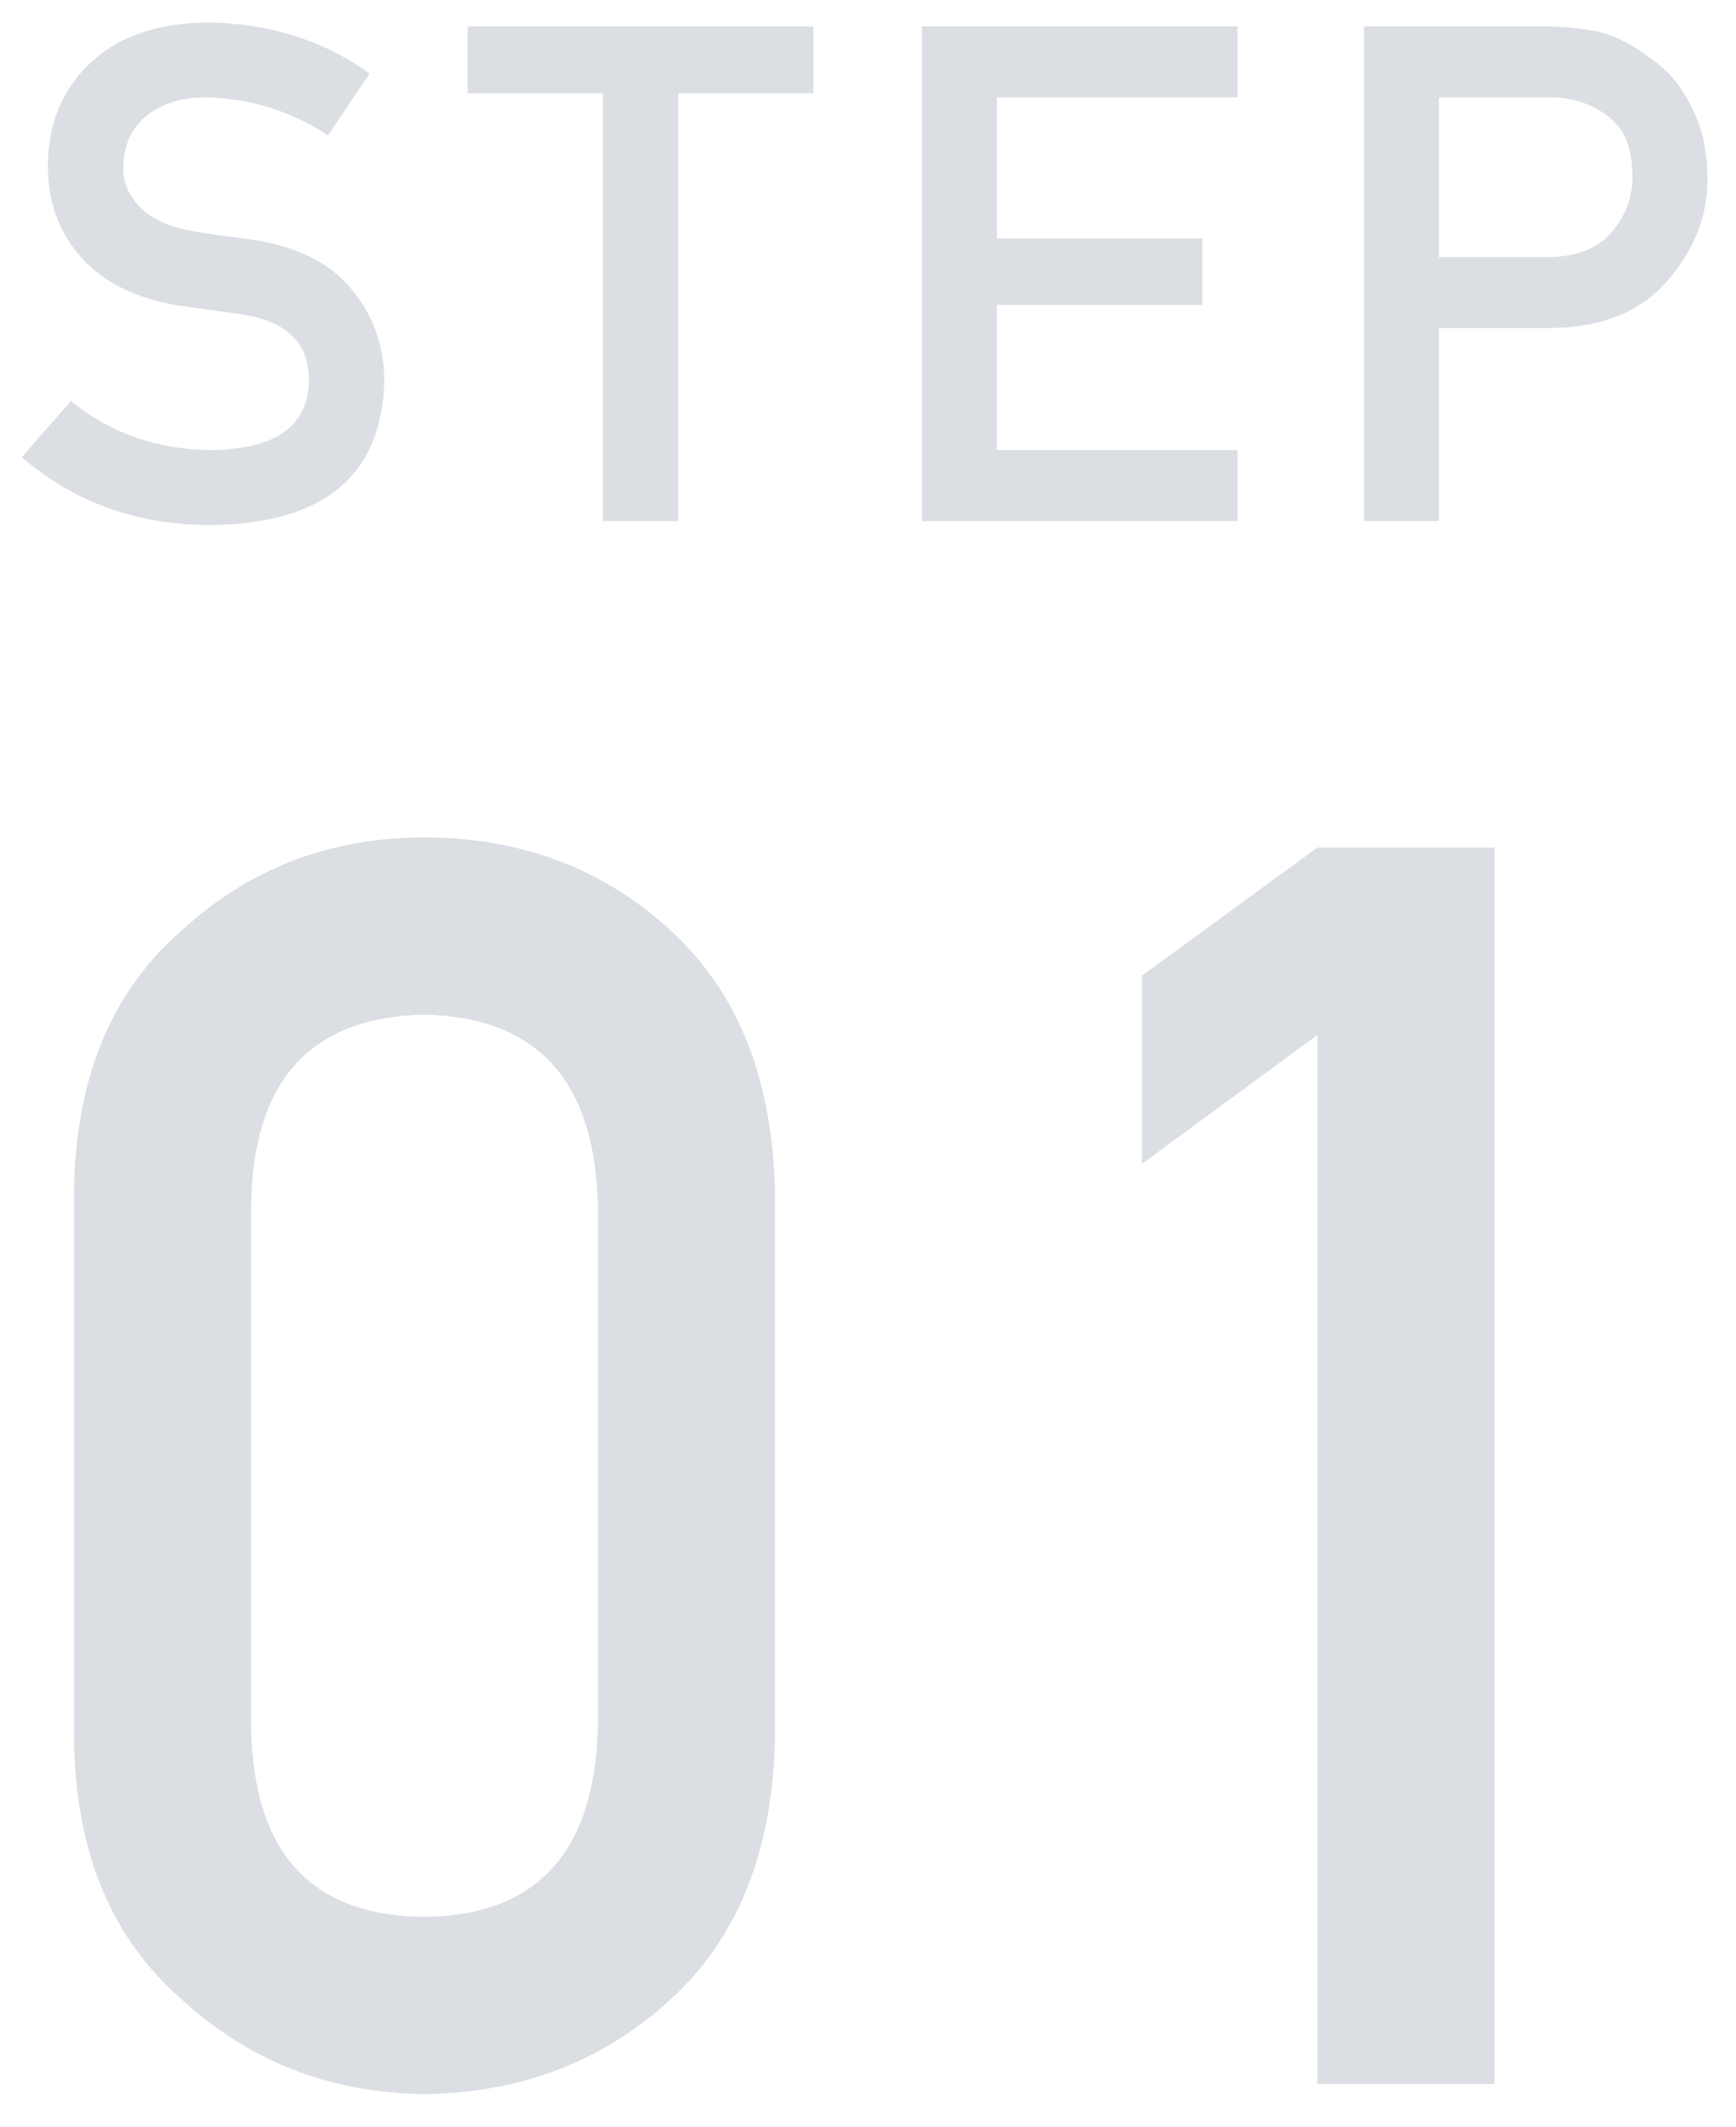
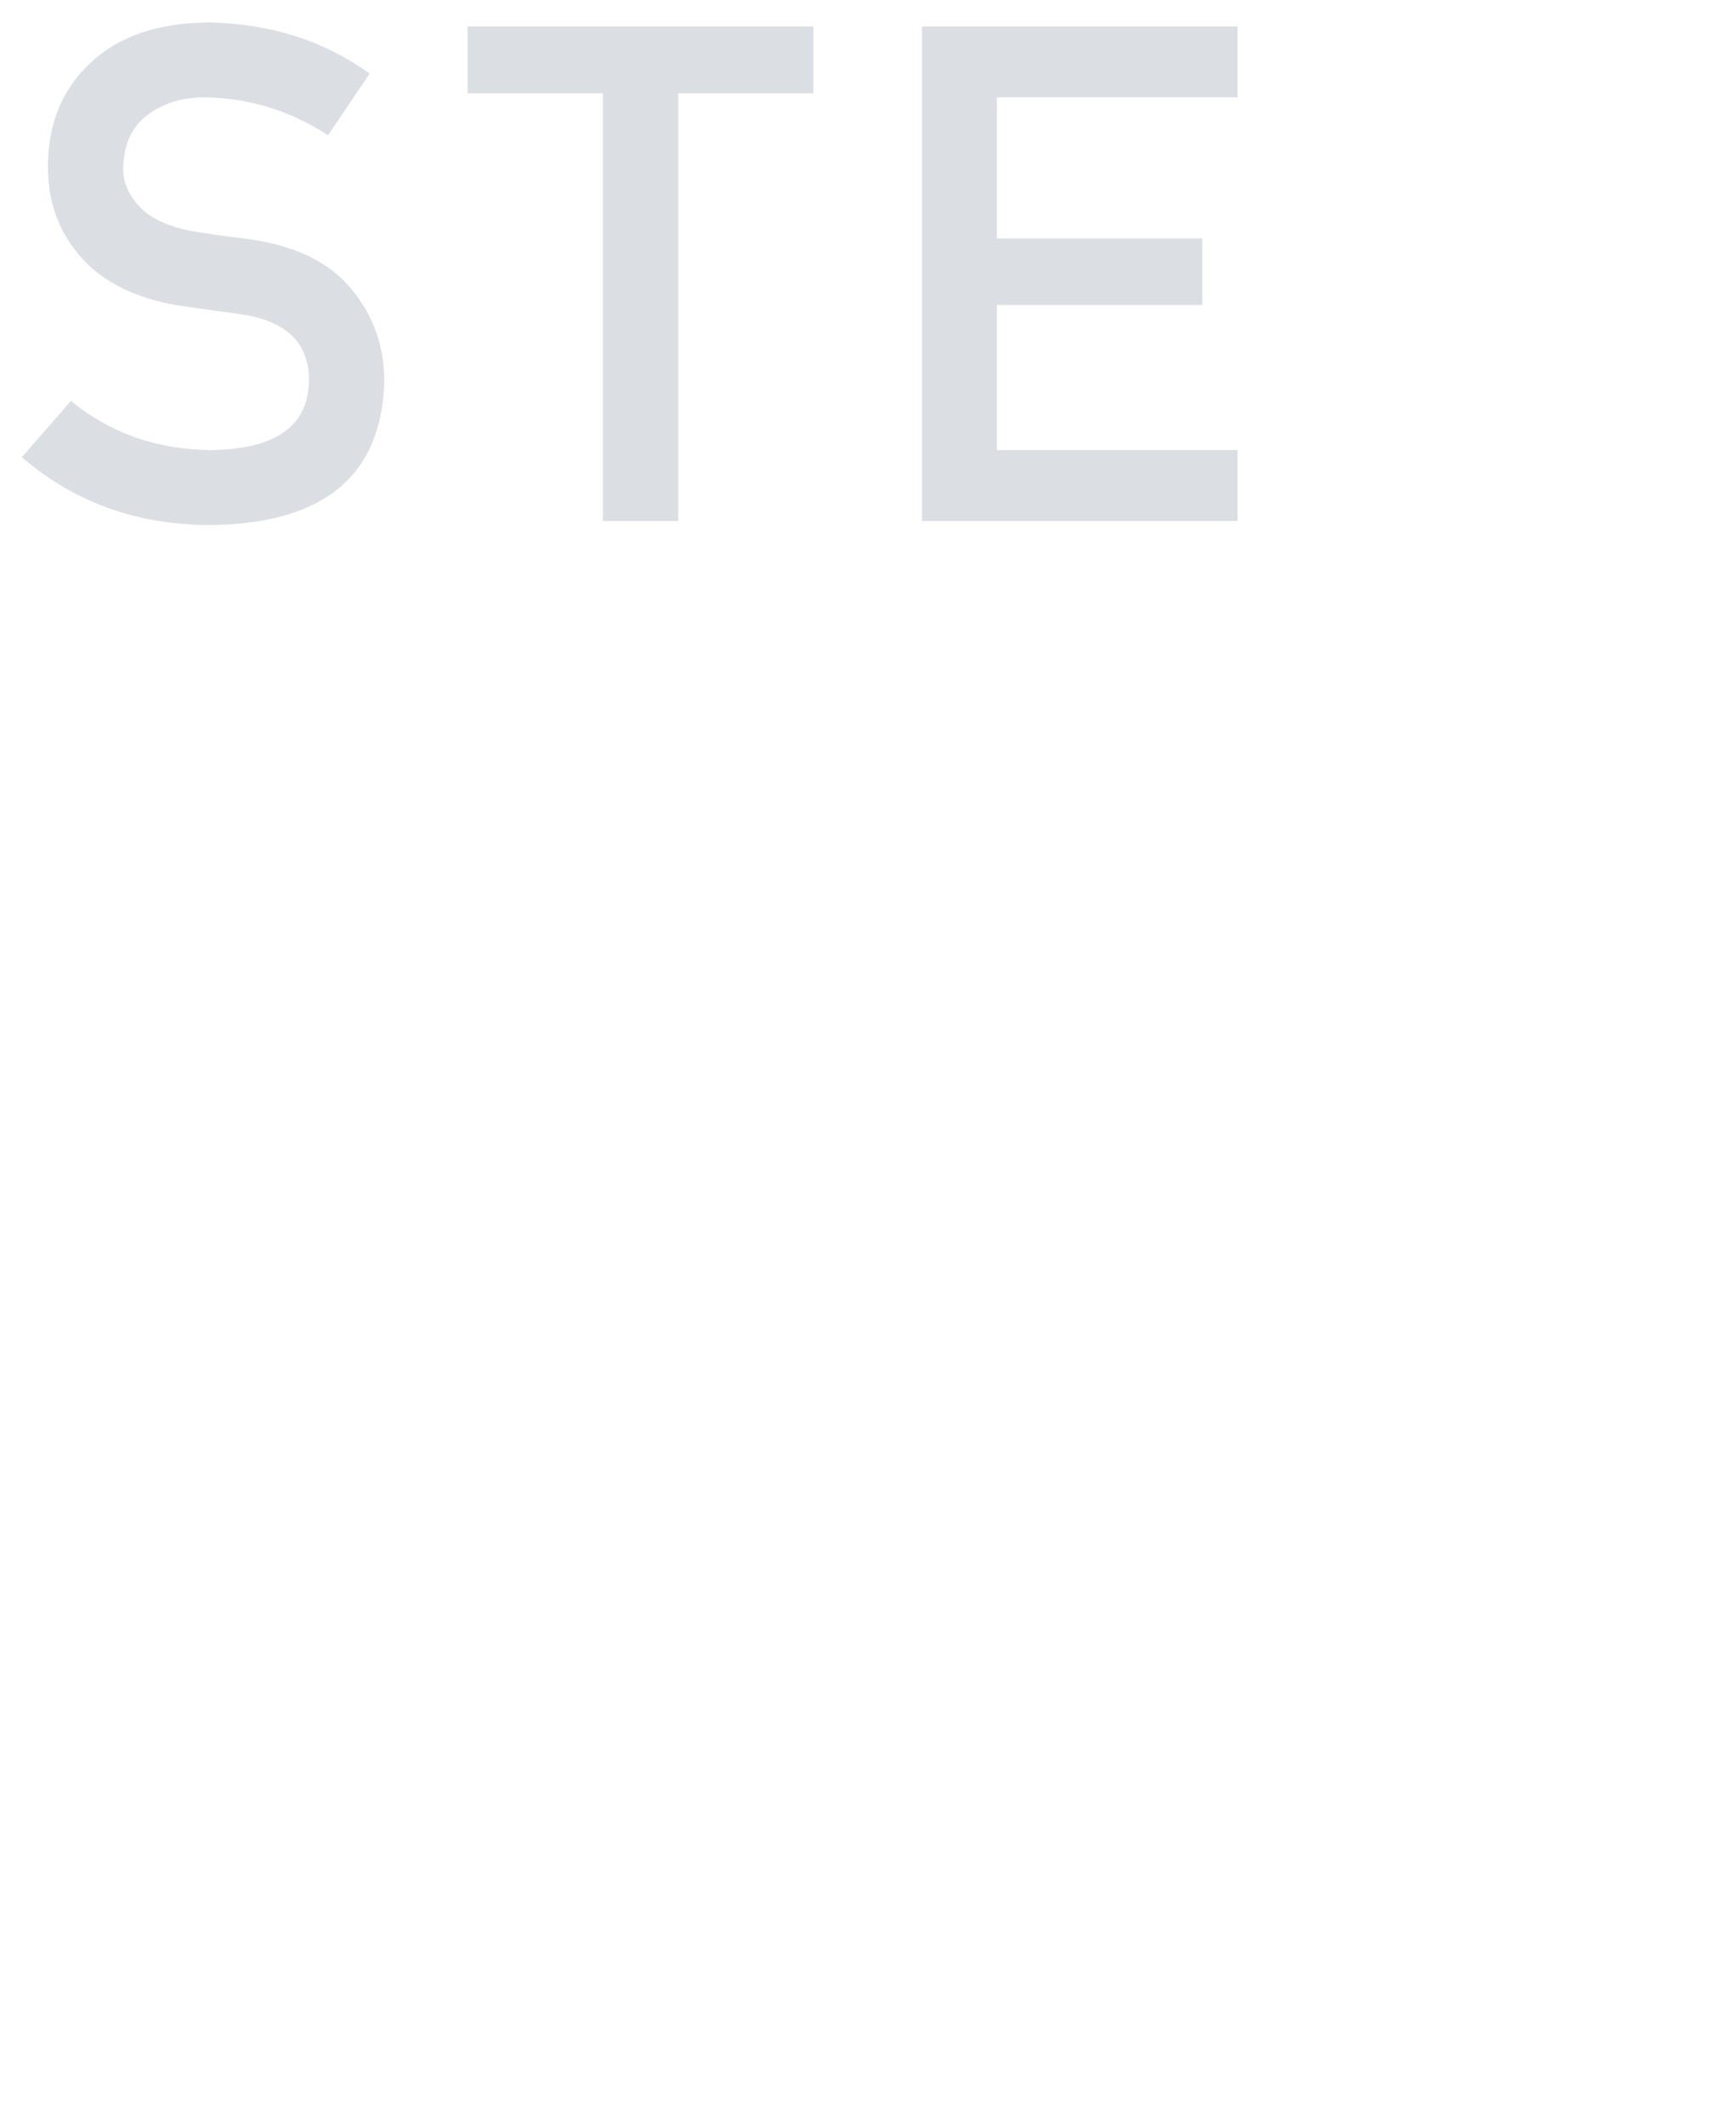
<svg xmlns="http://www.w3.org/2000/svg" width="40" height="49" viewBox="0 0 40 49" fill="none">
  <path d="M1.635 9.234L0.502 10.531C1.715 11.573 3.166 12.094 4.854 12.094C7.463 12.062 8.796 10.958 8.854 8.781C8.854 7.974 8.601 7.266 8.096 6.656C7.585 6.036 6.796 5.654 5.729 5.508C5.187 5.44 4.76 5.38 4.447 5.328C3.885 5.224 3.476 5.036 3.221 4.766C2.965 4.5 2.838 4.203 2.838 3.875C2.848 3.328 3.038 2.917 3.408 2.641C3.762 2.375 4.205 2.242 4.736 2.242C5.762 2.263 6.702 2.555 7.557 3.117L8.518 1.695C7.471 0.94 6.239 0.547 4.822 0.516C3.645 0.526 2.736 0.833 2.096 1.438C1.434 2.047 1.104 2.849 1.104 3.844C1.104 4.672 1.367 5.375 1.893 5.953C2.403 6.516 3.148 6.878 4.127 7.039C4.674 7.117 5.176 7.188 5.635 7.25C6.635 7.422 7.13 7.932 7.119 8.781C7.098 9.818 6.348 10.346 4.869 10.367C3.619 10.357 2.541 9.979 1.635 9.234Z" fill="#DBDEE3" />
  <path d="M13.891 12H15.626V2.148H18.743V0.609H10.774V2.148H13.891V12Z" fill="#DBDEE3" />
  <path d="M21.242 12H28.515V10.367H22.968V7.023H27.703V5.492H22.968V2.242H28.515V0.609H21.242V12Z" fill="#DBDEE3" />
-   <path d="M33.154 2.242H35.647C36.115 2.232 36.527 2.339 36.881 2.562C37.115 2.698 37.298 2.883 37.428 3.117C37.553 3.378 37.615 3.698 37.615 4.078C37.615 4.536 37.462 4.953 37.154 5.328C36.831 5.714 36.35 5.911 35.709 5.922H33.154V2.242ZM31.428 12H33.154V7.555H35.779C36.951 7.534 37.842 7.159 38.451 6.43C39.045 5.737 39.342 4.969 39.342 4.125C39.342 3.5 39.225 2.958 38.99 2.5C38.766 2.026 38.475 1.661 38.115 1.406C37.688 1.068 37.266 0.844 36.85 0.734C36.433 0.651 36.001 0.609 35.553 0.609H31.428V12Z" fill="#DBDEE3" />
-   <path d="M13.775 39.797C13.697 42.675 12.362 44.126 9.771 44.152C7.167 44.126 5.839 42.675 5.787 39.797V27.727C5.839 24.875 7.167 23.423 9.771 23.371C12.362 23.423 13.697 24.875 13.775 27.727V39.797ZM1.705 40.031C1.731 42.648 2.57 44.667 4.224 46.086C5.774 47.492 7.623 48.208 9.771 48.234C11.985 48.208 13.866 47.492 15.415 46.086C16.991 44.667 17.805 42.648 17.857 40.031V27.473C17.805 24.842 16.991 22.818 15.415 21.398C13.866 19.992 11.985 19.289 9.771 19.289C7.623 19.289 5.774 19.992 4.224 21.398C2.57 22.818 1.731 24.842 1.705 27.473V40.031Z" fill="#DBDEE3" />
-   <path d="M30.354 23.84V48H34.436V19.523H30.354L26.311 22.473V26.809L30.354 23.84Z" fill="#DBDEE3" />
</svg>